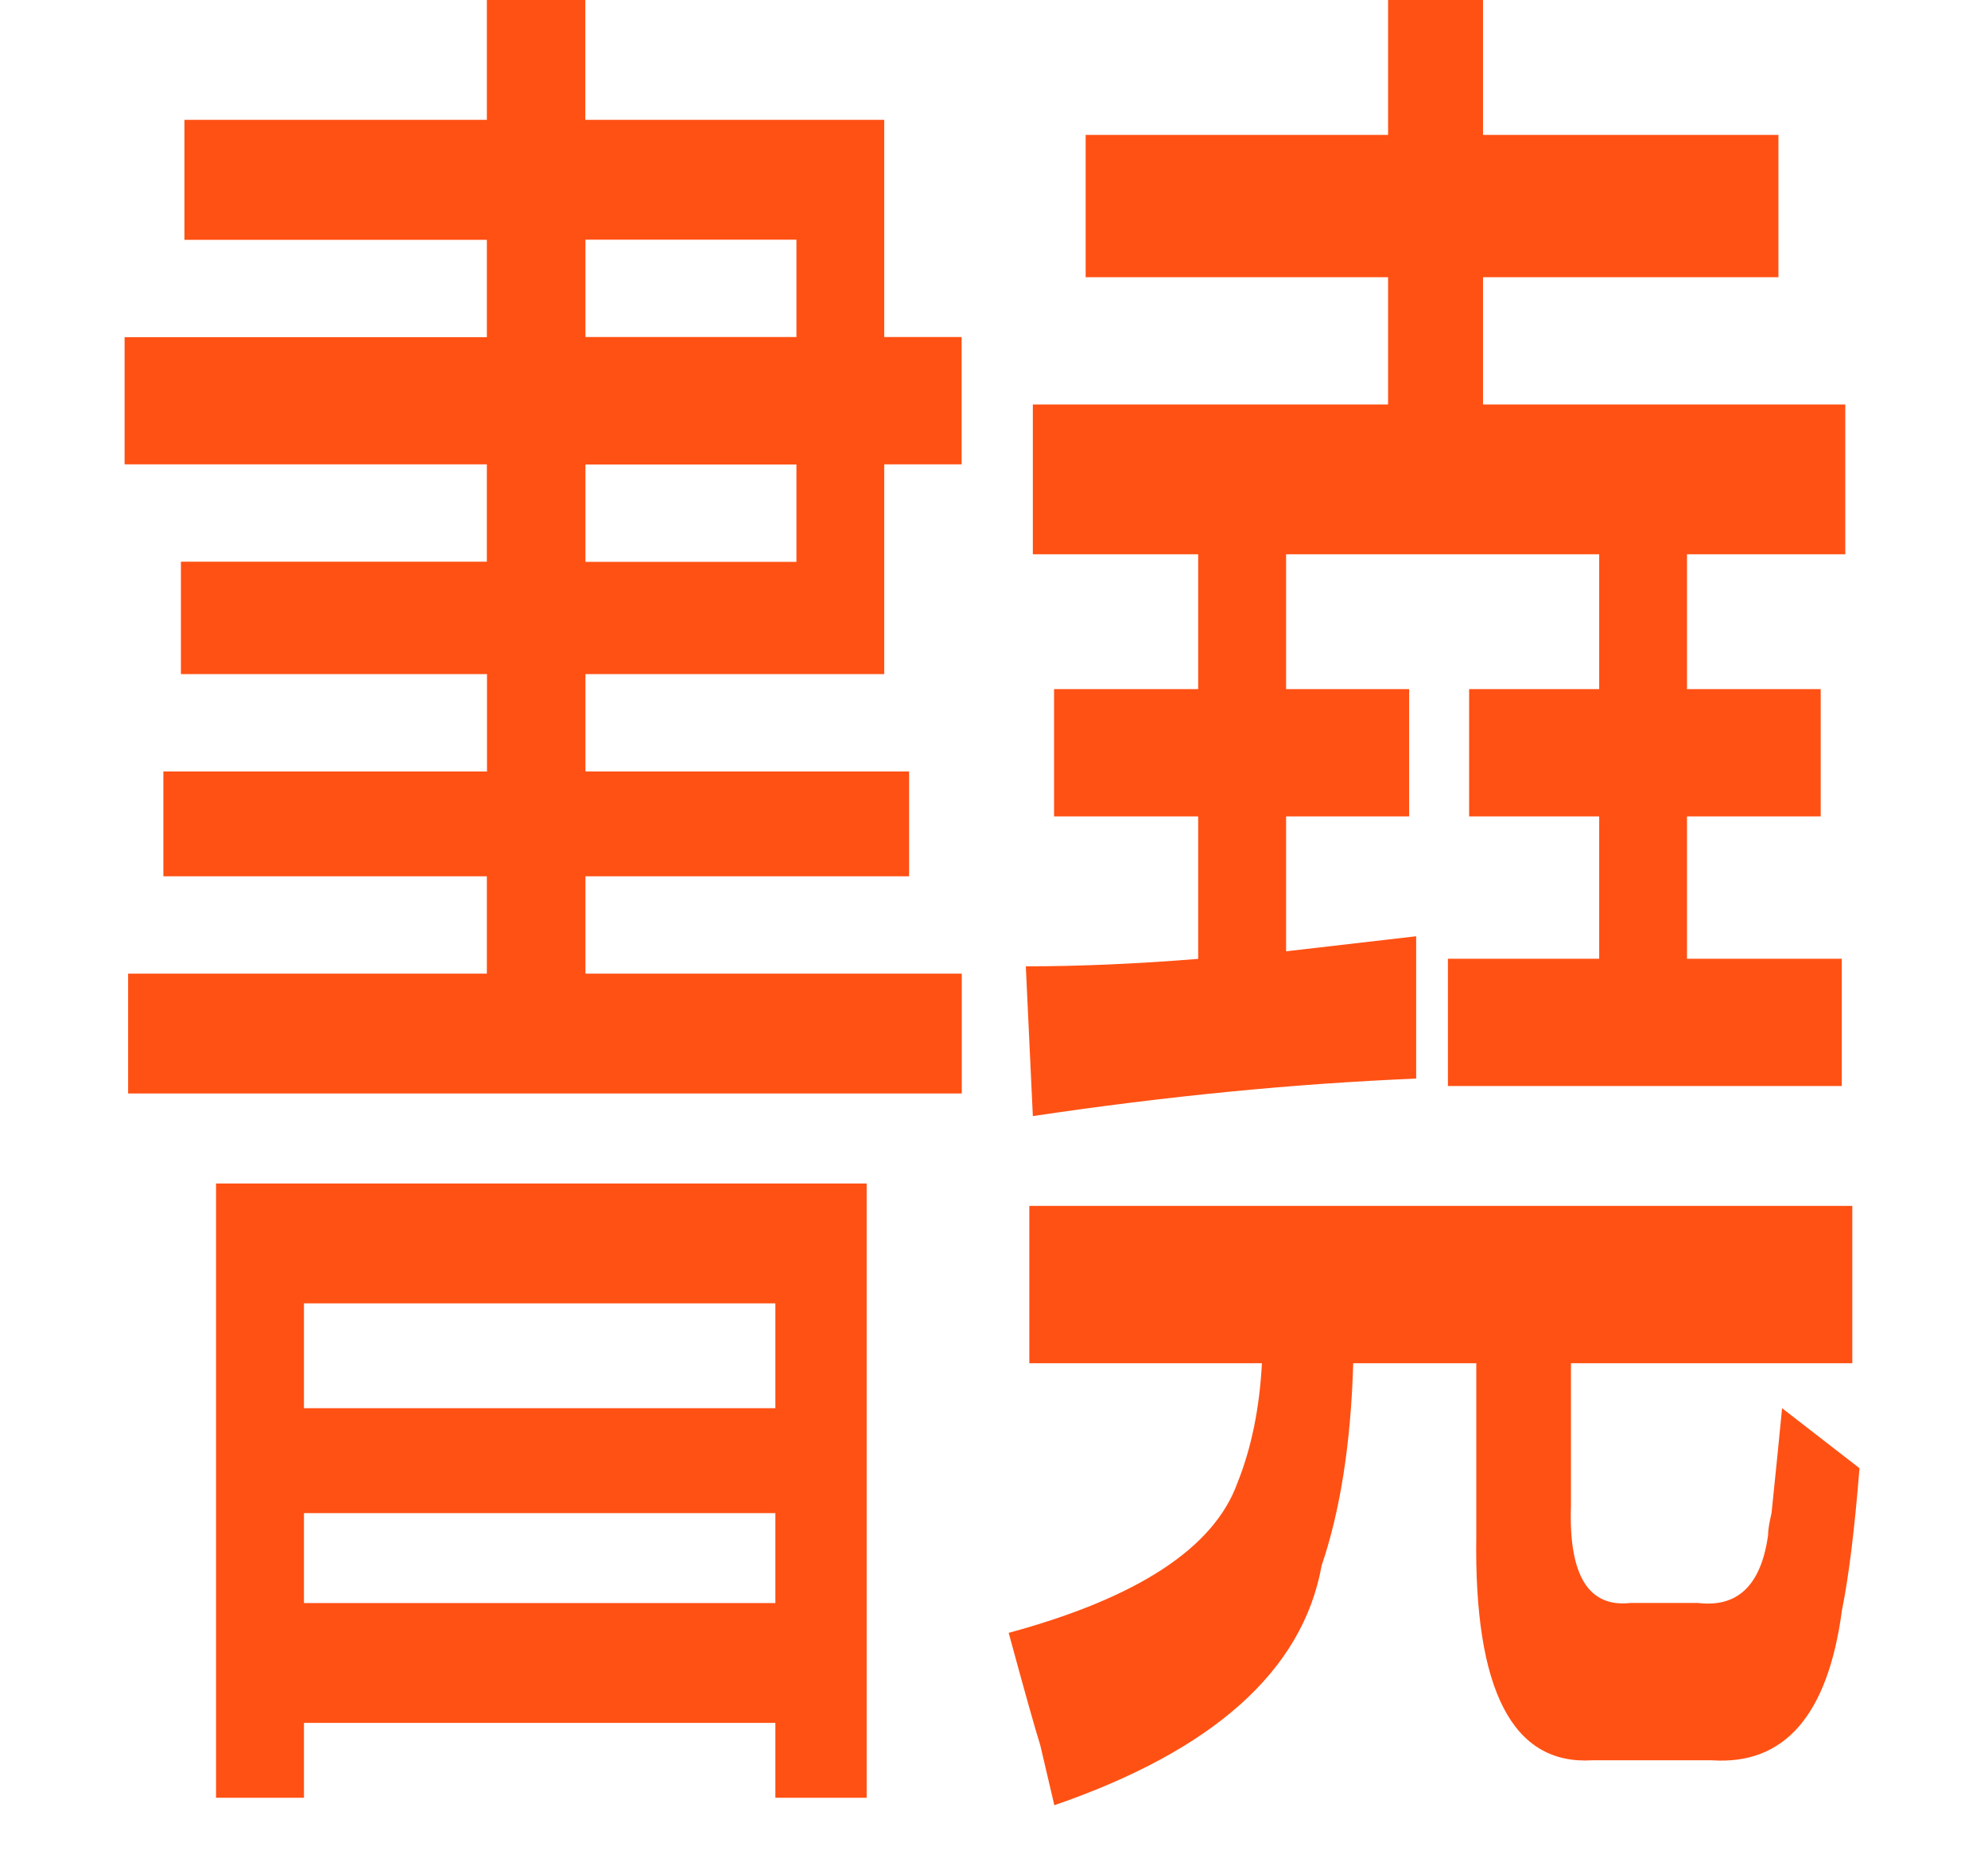
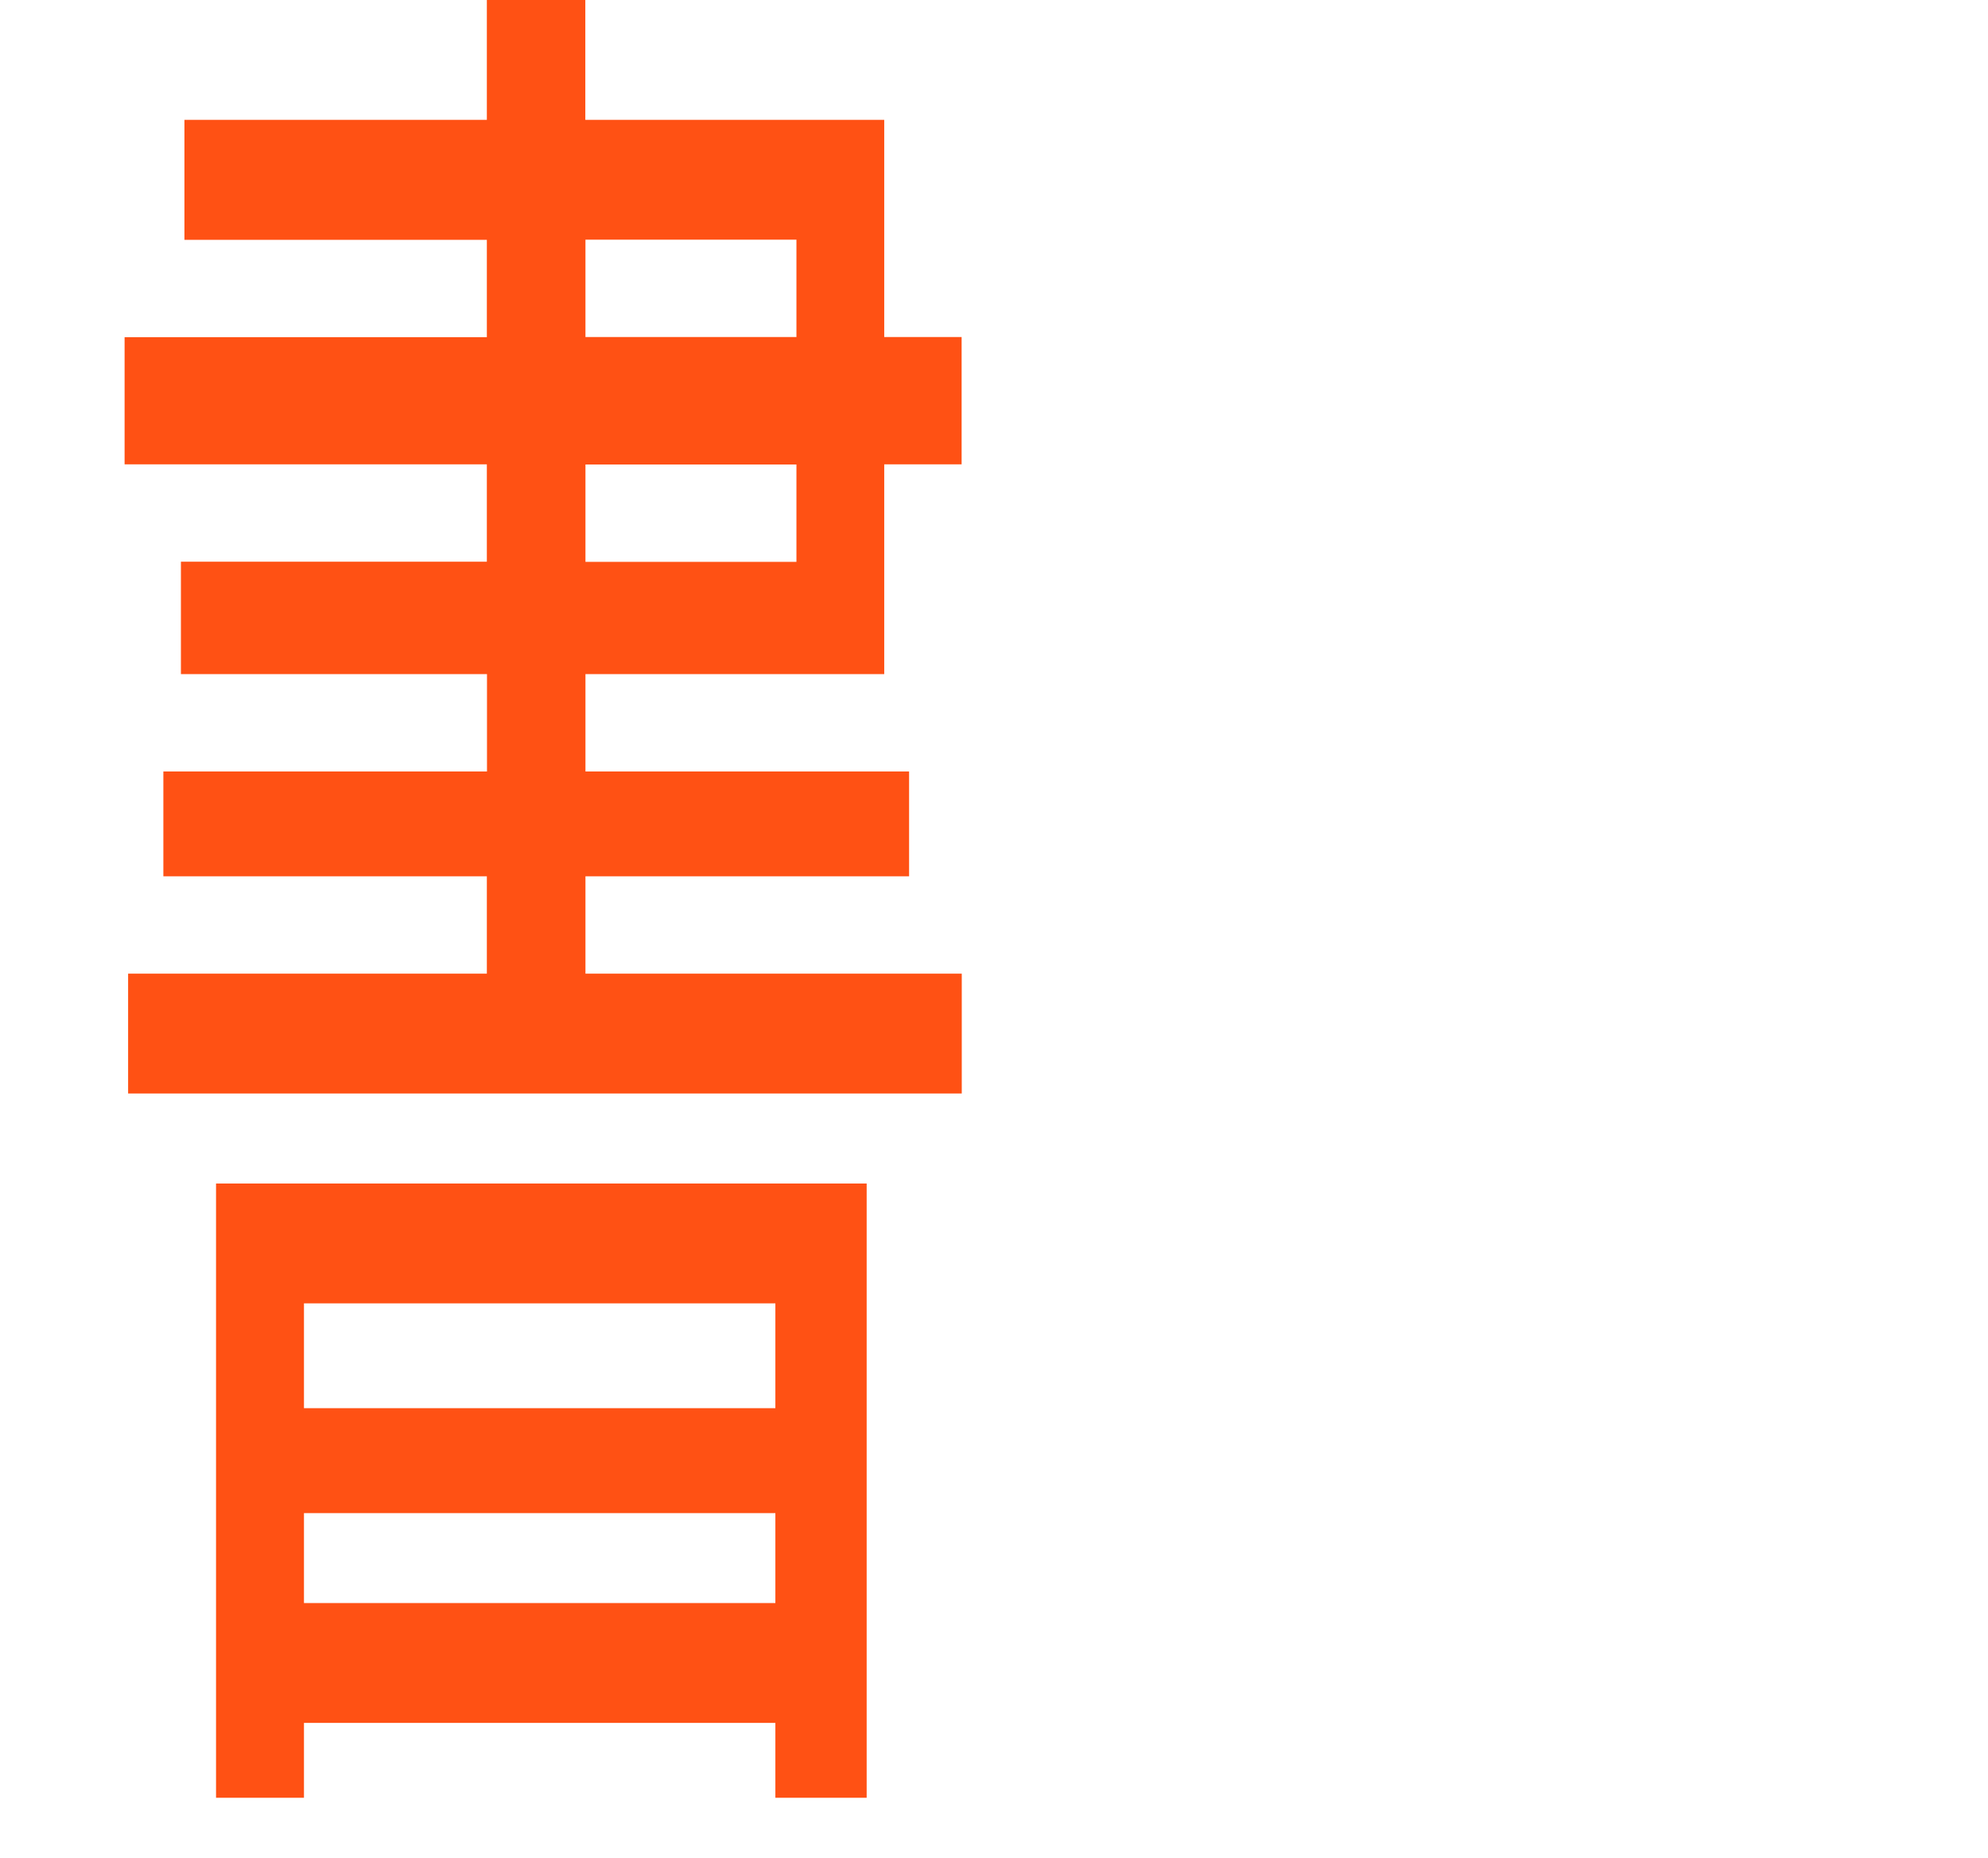
<svg xmlns="http://www.w3.org/2000/svg" version="1.1" id="圖層_1" x="0px" y="0px" viewBox="0 0 141.53 132.22" style="enable-background:new 0 0 141.53 132.22;" xml:space="preserve">
  <style type="text/css">
	.st0{fill:#FF5114;}
	.st1{fill:#FFFFFF;}
	.st2{opacity:0.95;fill:#C79F62;}
	.st3{fill:#221714;}
	.st4{fill:#221714;stroke:#F7B52C;stroke-miterlimit:10;}
	.st5{fill:#221714;stroke:#221714;stroke-miterlimit:10;}
	.st6{fill:#F7B52C;}
	.st7{fill:#231815;}
	.st8{fill:#231815;stroke:#231815;stroke-miterlimit:10;}
	.st9{fill:none;stroke:#231815;stroke-miterlimit:10;}
	.st10{fill:none;stroke:#221714;stroke-width:13.7;stroke-miterlimit:10;}
	.st11{fill:none;stroke:#221714;stroke-miterlimit:10;}
	.st12{fill:none;stroke:#F7B52C;stroke-miterlimit:10;}
	.st13{fill:#221714;stroke:#231815;stroke-miterlimit:10;}
	.st14{fill:#221714;stroke:#221714;stroke-width:2;stroke-miterlimit:10;}
	.st15{fill:none;stroke:#221714;stroke-width:6;stroke-miterlimit:10;}
	.st16{clip-path:url(#SVGID_2_);}
	.st17{clip-path:url(#SVGID_4_);}
	.st18{fill:#006934;}
	.st19{fill:none;stroke:#221714;stroke-width:2;stroke-miterlimit:10;}
	.st20{clip-path:url(#SVGID_6_);}
	.st21{fill:#F7F7F7;}
	.st22{fill:#1D1D1B;}
	.st23{clip-path:url(#SVGID_8_);}
	.st24{fill:none;stroke:#1D1D1B;stroke-width:0.5;}
	.st25{clip-path:url(#SVGID_12_);}
	.st26{clip-path:url(#SVGID_14_);}
	.st27{fill:none;stroke:#231815;stroke-width:2;stroke-miterlimit:10;}
</style>
  <g>
    <path class="st0" d="M8.87,33.06v-9.06h25.79v-6.93H13.13V8.53h21.53V0h7.01v8.53h21.28v15.46h5.51v9.06h-5.51v14.93H41.68v6.93   h23.04v7.46H41.68v6.93h26.79v8.53H9.12v-8.53h25.54v-6.93H11.63v-7.46h23.04v-6.93H12.88v-8h21.78v-6.93H8.87z M15.38,127.96   V84.24h46.32v43.72H55.2v-5.33H21.64v5.33H15.38z M21.64,92.77v7.46H55.2v-7.46H21.64z M21.64,107.7v6.4H55.2v-6.4H21.64z    M56.7,17.06H41.68v6.93H56.7V17.06z M41.68,33.06v6.93H56.7v-6.93H41.68z" />
-     <path class="st0" d="M73.28,97.03v-11.2h58.59v11.2h-20.03v10.13c-0.17,4.98,1.25,7.28,4.26,6.93h4.76   c2.84,0.35,4.51-1.25,5.01-4.8c0-0.35,0.08-0.88,0.25-1.6c0.33-3.2,0.58-5.68,0.75-7.46l5.51,4.27c-0.34,4.27-0.75,7.65-1.25,10.13   c-1,7.46-4.09,11.01-9.26,10.66h-8.51c-5.68,0.35-8.43-4.98-8.26-15.99V97.03h-8.76c-0.17,5.69-0.92,10.49-2.25,14.4   c-1.34,7.46-7.68,13.15-19.03,17.06c-0.17-0.72-0.5-2.13-1-4.27c-0.34-1.07-1.09-3.73-2.25-8c9.18-2.49,14.61-6.04,16.28-10.66   c1-2.48,1.58-5.33,1.75-8.53H73.28z M77.29,19.73V9.6h21.53V0h6.76v9.6h21.03v10.13h-21.03v9.06h25.79v10.66h-11.27v9.6h9.52v9.06   h-9.52v10.13h11.02v9.06h-28.04v-9.06h10.77V58.11h-9.26v-9.06h9.26v-9.6H91.56v9.6h8.76v9.06h-8.76v9.6l9.26-1.07   c0,3.56,0,6.93,0,10.13c-8.68,0.36-17.78,1.25-27.29,2.67l-0.5-10.66c3.84,0,7.93-0.18,12.27-0.53V58.11H75.04v-9.06H85.3v-9.6   H73.53V28.79h25.29v-9.06H77.29z" />
  </g>
</svg>